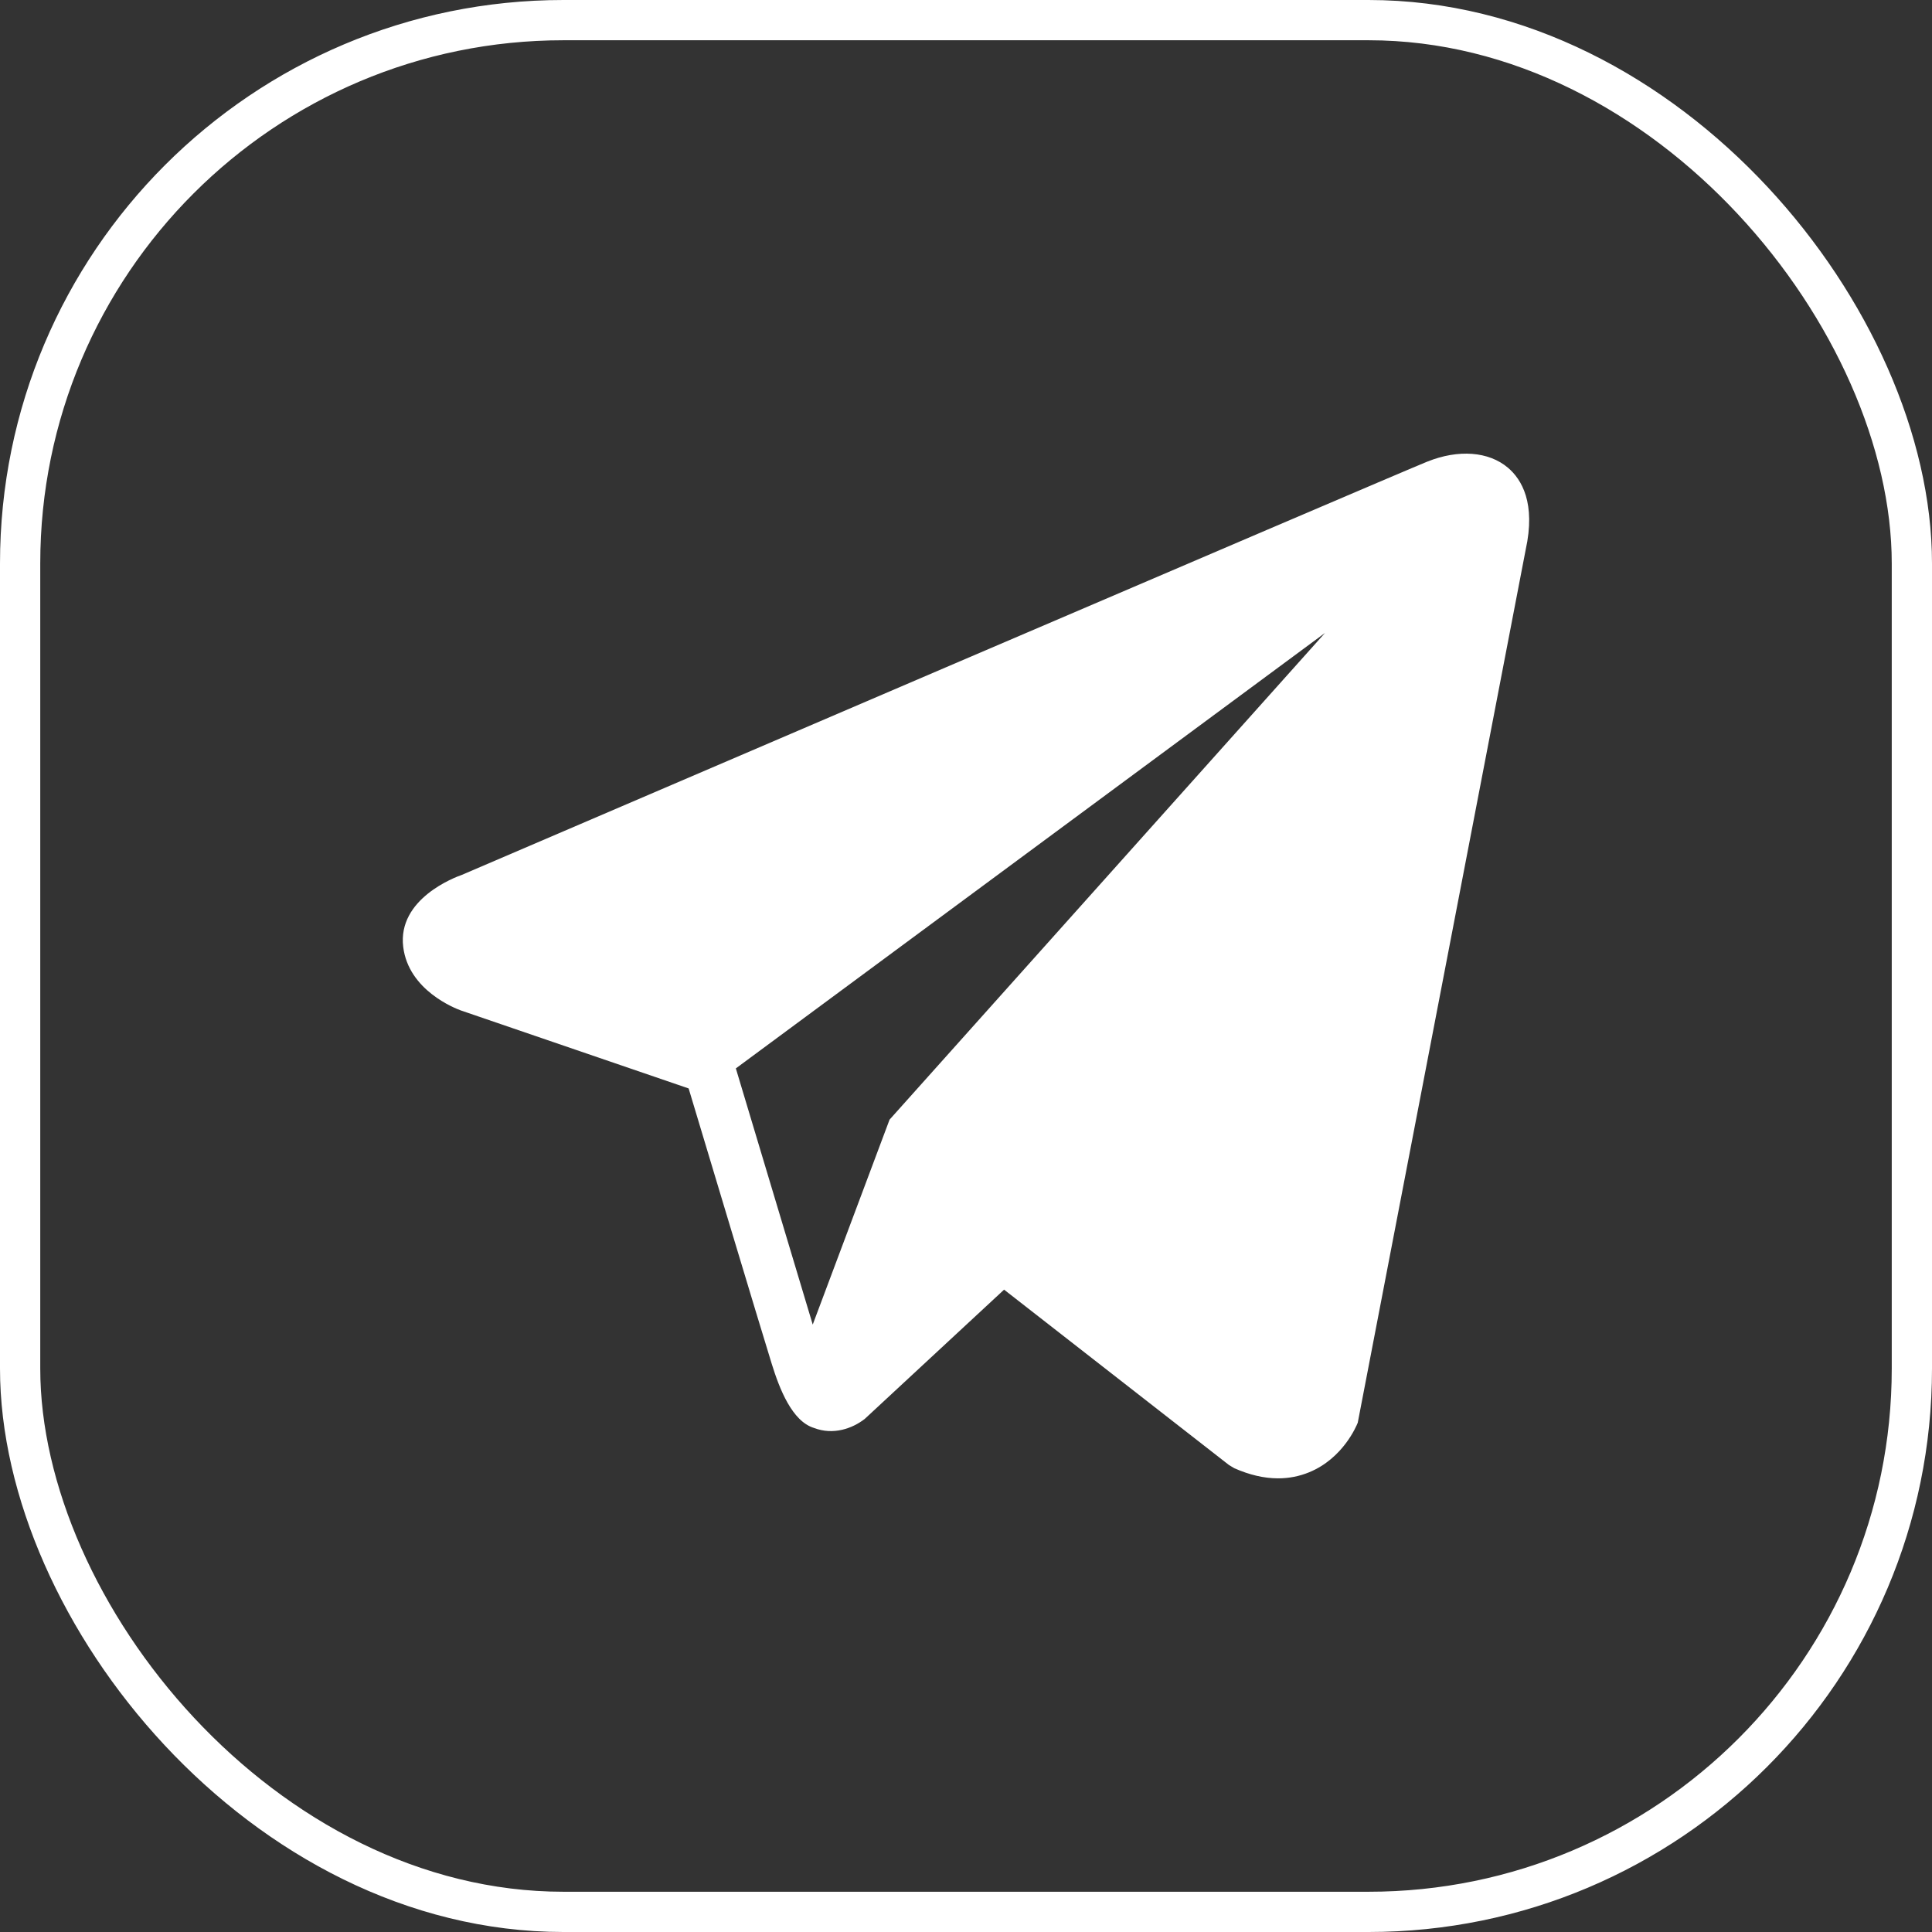
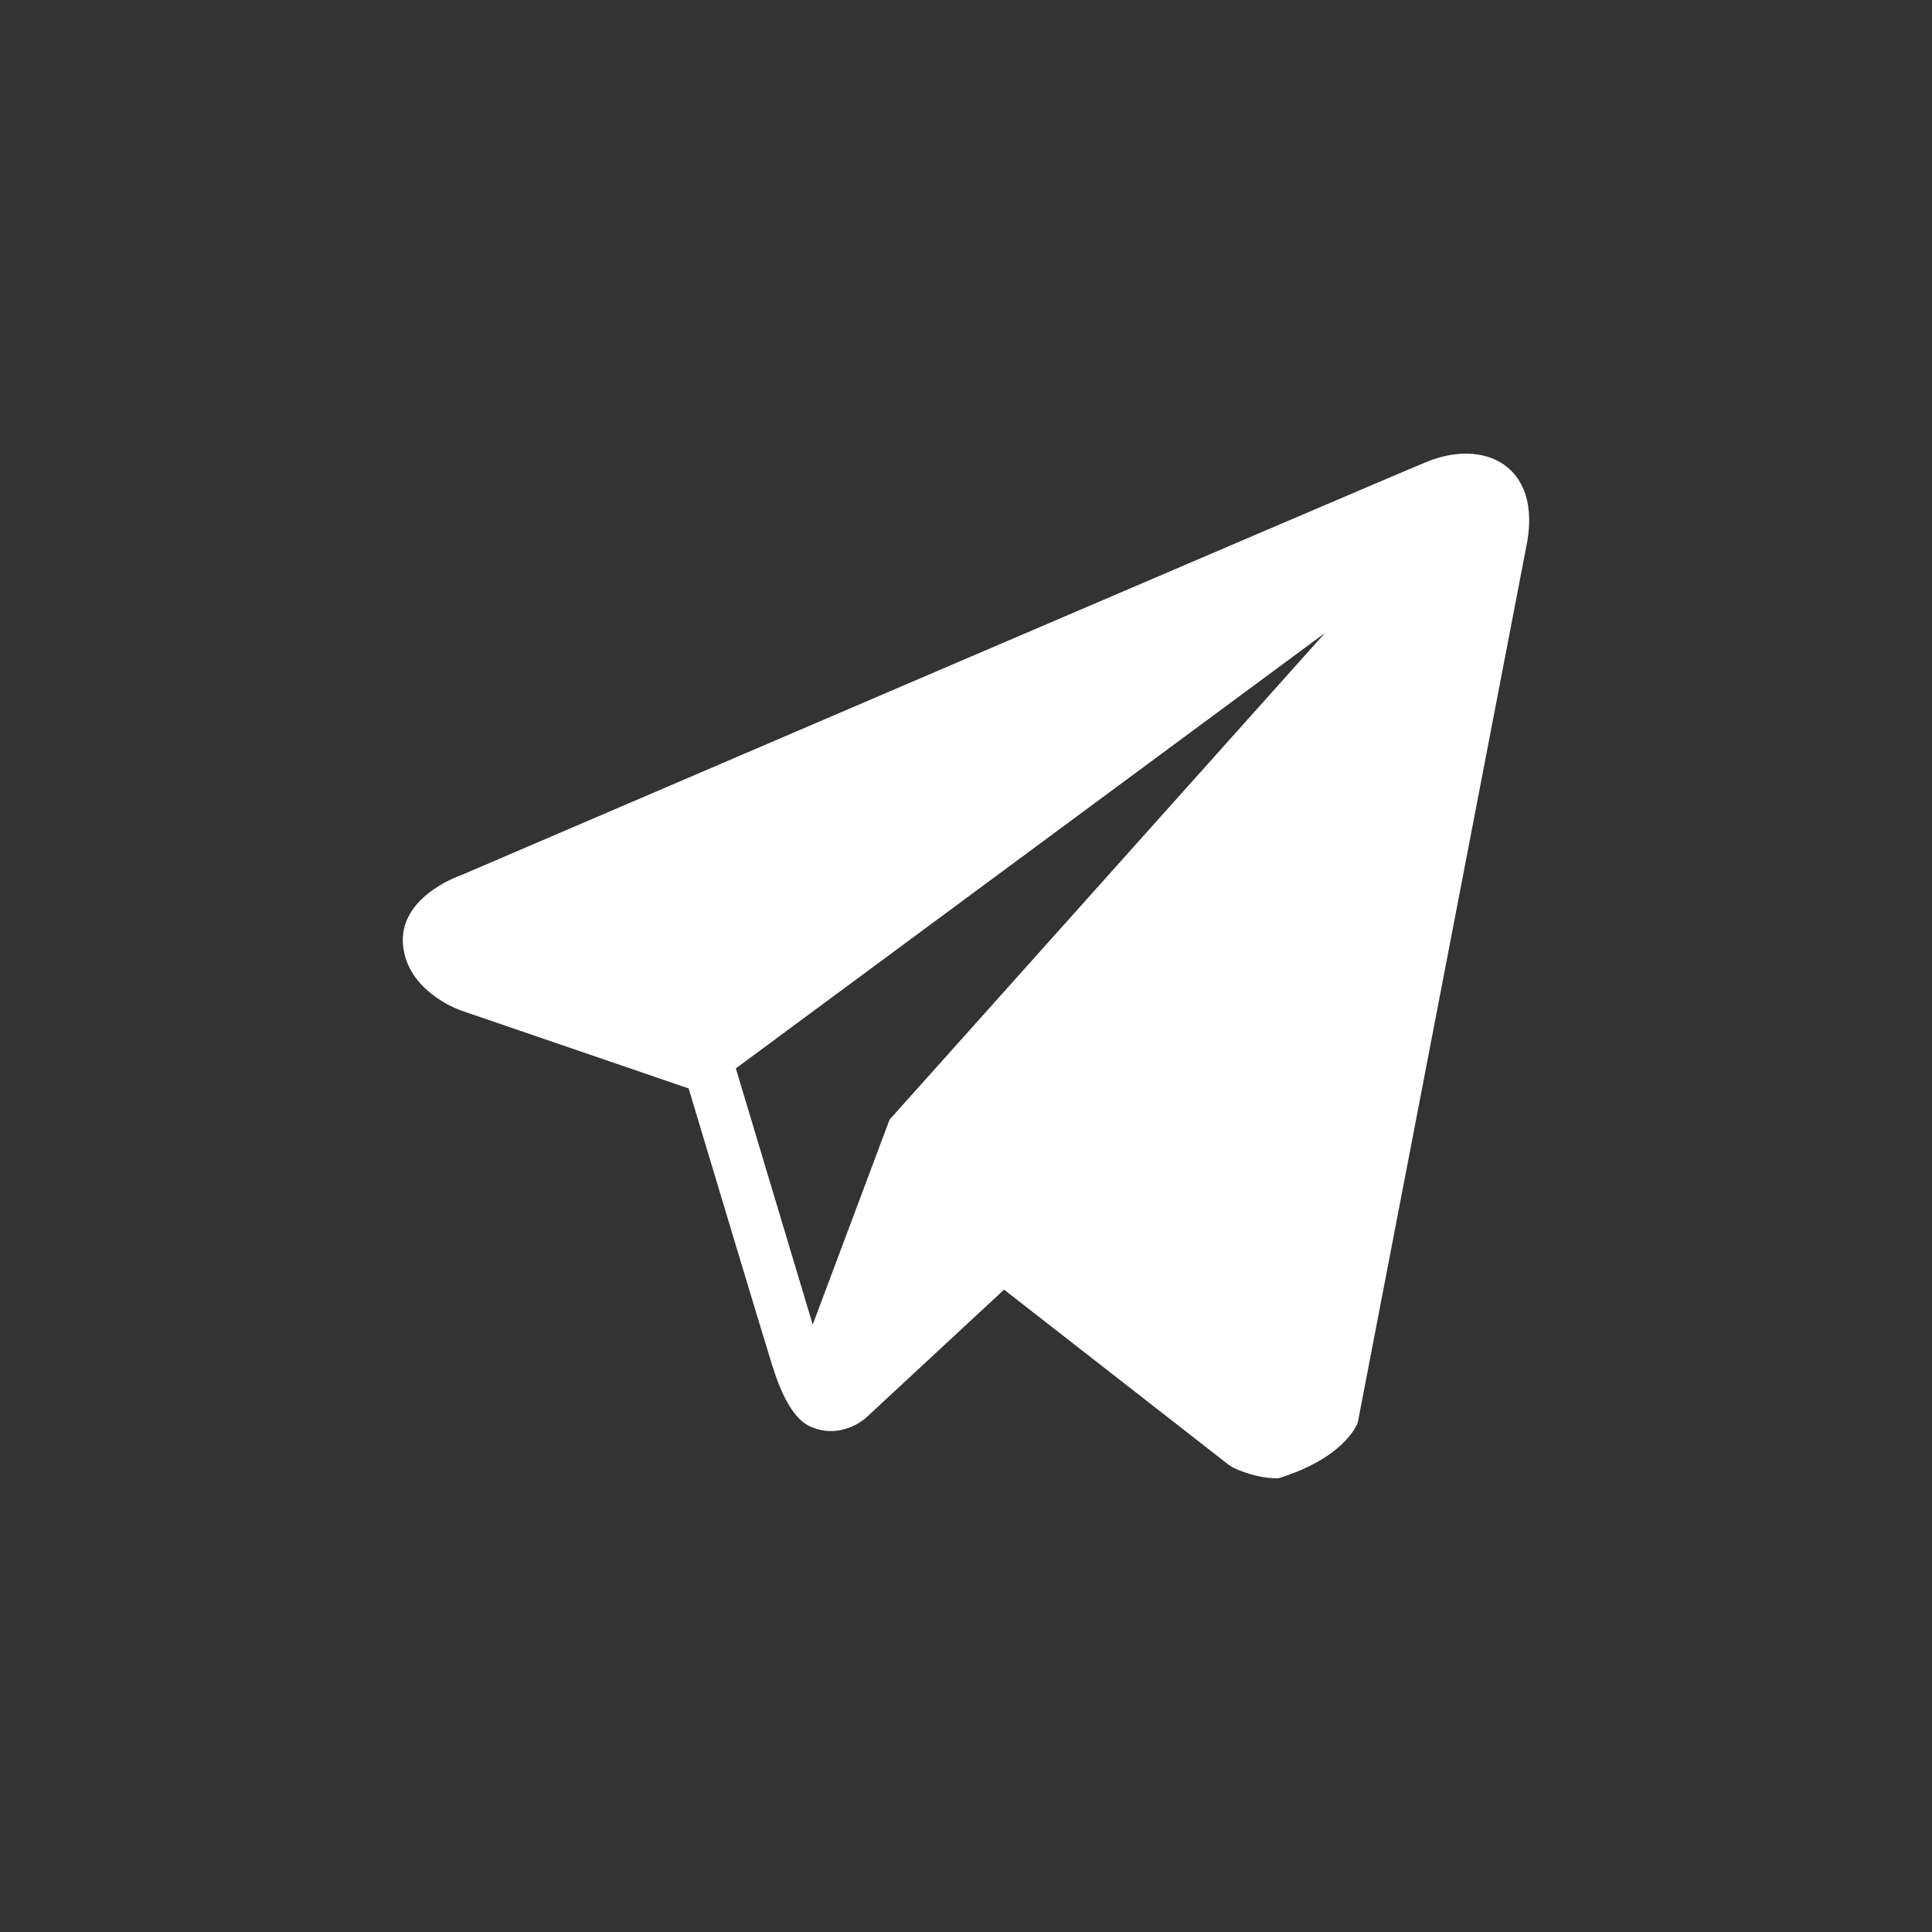
<svg xmlns="http://www.w3.org/2000/svg" width="48" height="48" viewBox="0 0 48 48" fill="none">
  <rect x="0" y="0" width="48" height="48" fill="#333333" stroke="none" />
-   <rect x="0.5" y="0.5" width="47" height="47" rx="13.5" stroke="white" />
-   <path d="M37.464 11.62C36.986 11.216 36.236 11.158 35.461 11.469H35.46C34.645 11.796 12.381 21.346 11.475 21.736C11.31 21.793 9.87 22.33 10.018 23.527C10.151 24.606 11.308 25.052 11.449 25.104L17.109 27.042C17.485 28.292 18.869 32.904 19.175 33.889C19.366 34.503 19.677 35.31 20.223 35.477C20.702 35.661 21.178 35.492 21.486 35.251L24.946 32.041L30.532 36.397L30.665 36.477C31.045 36.645 31.408 36.729 31.755 36.729C32.023 36.729 32.28 36.679 32.526 36.578C33.363 36.234 33.697 35.437 33.733 35.347L37.905 13.658C38.16 12.499 37.806 11.91 37.464 11.62ZM22.101 27.817L20.192 32.909L18.282 26.544L32.921 15.724L22.101 27.817Z" fill="white" />
+   <path d="M37.464 11.62C36.986 11.216 36.236 11.158 35.461 11.469H35.46C34.645 11.796 12.381 21.346 11.475 21.736C11.31 21.793 9.87 22.33 10.018 23.527C10.151 24.606 11.308 25.052 11.449 25.104L17.109 27.042C17.485 28.292 18.869 32.904 19.175 33.889C19.366 34.503 19.677 35.31 20.223 35.477C20.702 35.661 21.178 35.492 21.486 35.251L24.946 32.041L30.532 36.397L30.665 36.477C31.045 36.645 31.408 36.729 31.755 36.729C33.363 36.234 33.697 35.437 33.733 35.347L37.905 13.658C38.16 12.499 37.806 11.91 37.464 11.62ZM22.101 27.817L20.192 32.909L18.282 26.544L32.921 15.724L22.101 27.817Z" fill="white" />
</svg>